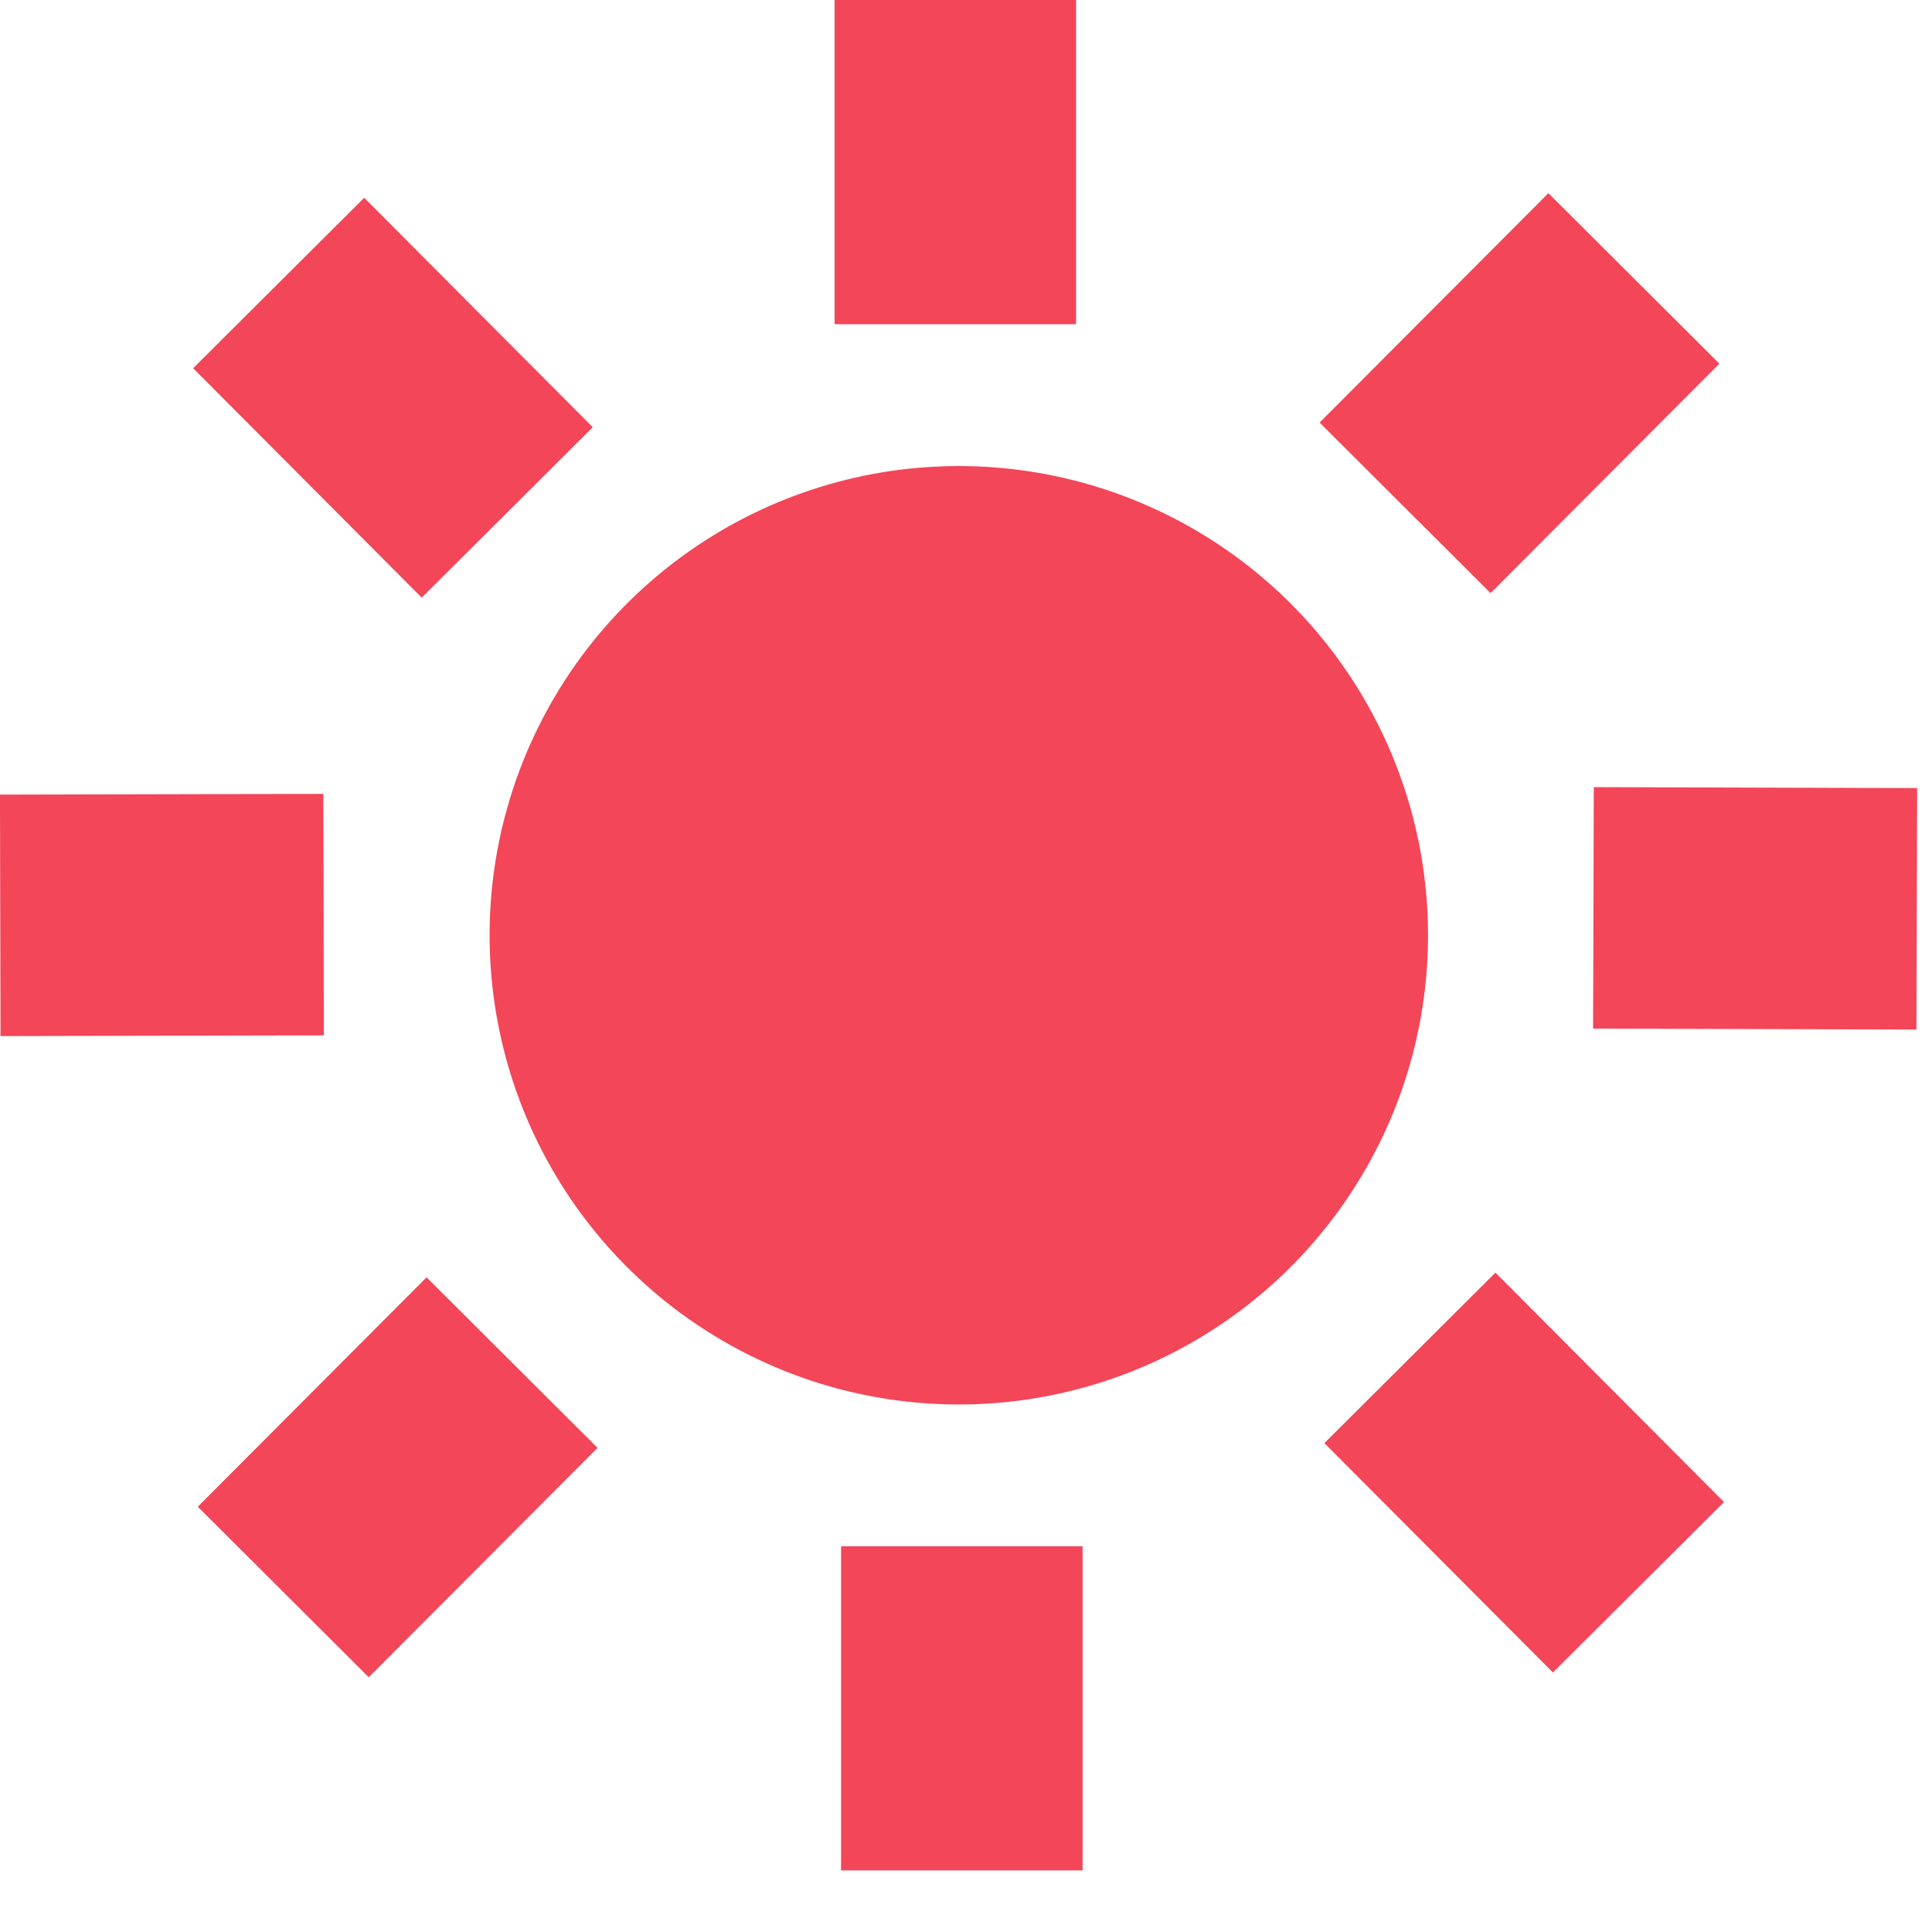
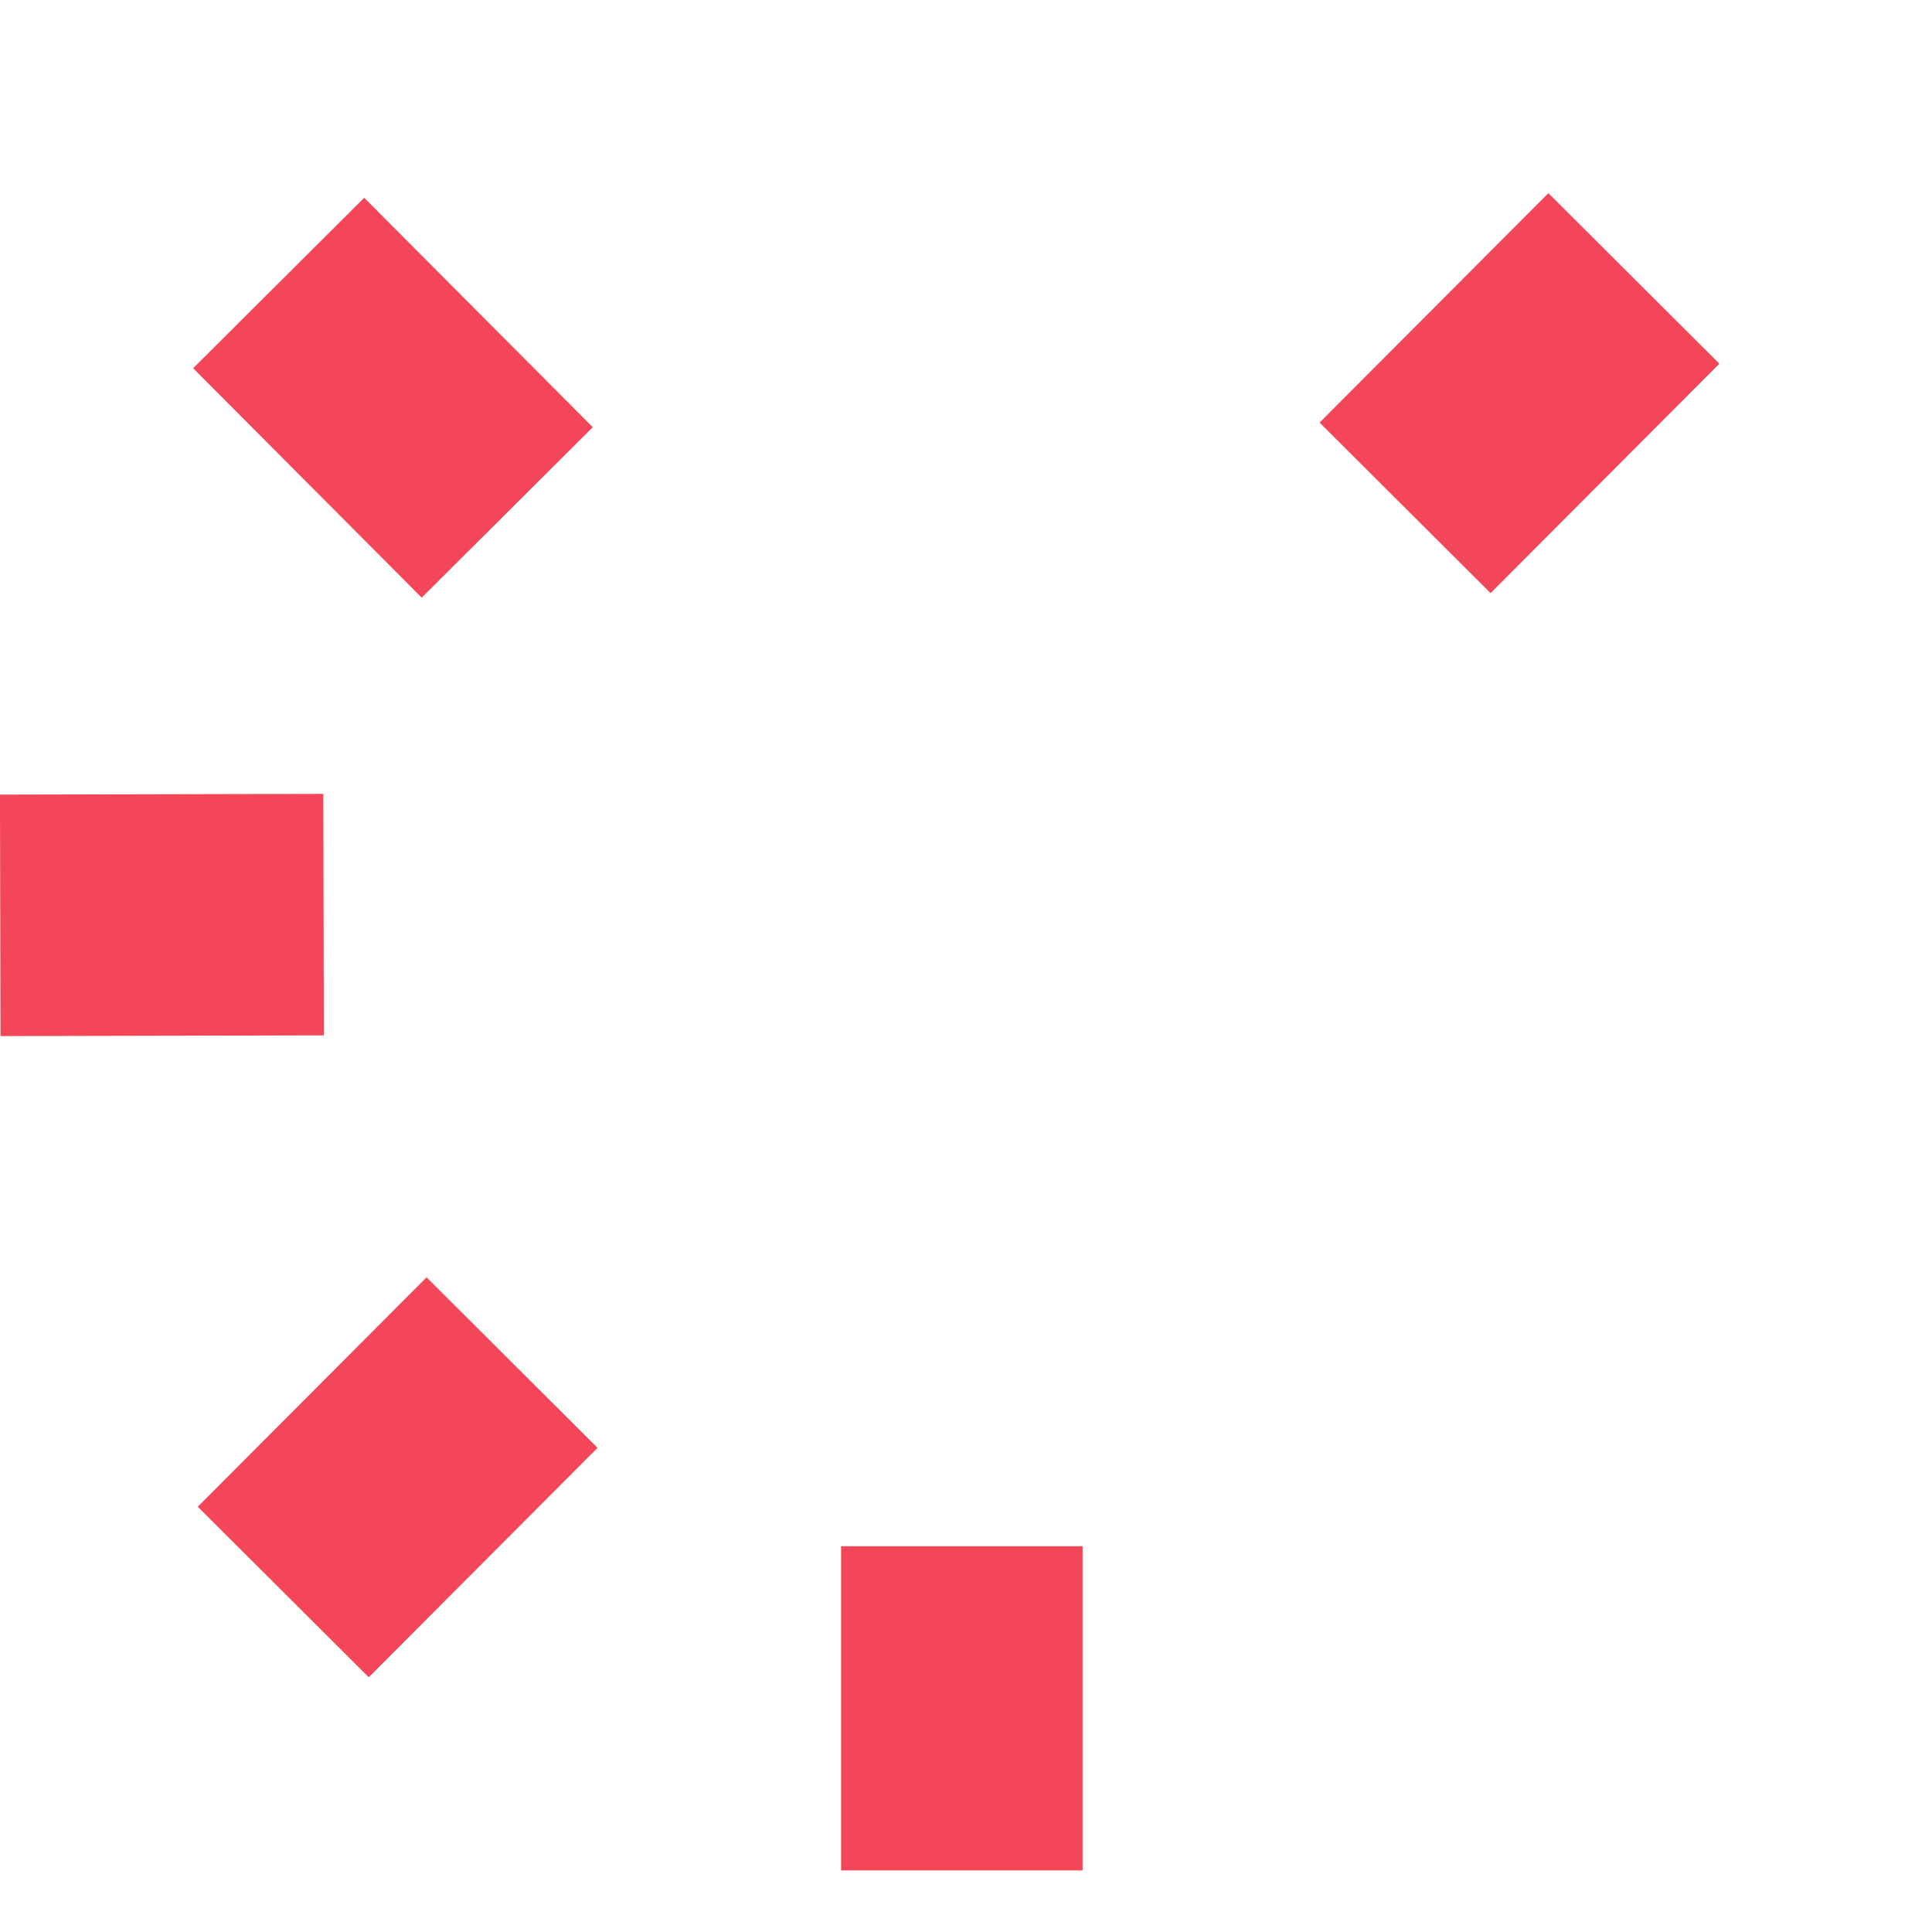
<svg xmlns="http://www.w3.org/2000/svg" width="16.001" height="16">
  <g data-name="mini-icon/shakai">
    <g data-name="Group 15">
-       <path data-name="Stroke 1" d="M7.912 0v2.685" fill="none" stroke="#f34658" stroke-miterlimit="10" stroke-width="2" />
      <path data-name="Stroke 3" d="M13.532 2.306l-1.895 1.9" fill="none" stroke="#f34658" stroke-miterlimit="10" stroke-width="2" />
-       <path data-name="Stroke 4" d="M15.875 7.527l-2.678-.008" fill="none" stroke="#f34658" stroke-miterlimit="10" stroke-width="2" />
-       <path data-name="Stroke 6" d="M13.57 13.146l-1.893-1.9" fill="none" stroke="#f34658" stroke-miterlimit="10" stroke-width="2" />
      <path data-name="Stroke 7" d="M7.966 15.491v-2.685" fill="none" stroke="#f34658" stroke-miterlimit="10" stroke-width="2" />
      <path data-name="Stroke 9" d="M2.346 13.185l1.895-1.9" fill="none" stroke="#f34658" stroke-miterlimit="10" stroke-width="2" />
      <path data-name="Stroke 10" d="M.002 7.581l2.678-.006" fill="none" stroke="#f34658" stroke-miterlimit="10" stroke-width="2" />
      <path data-name="Stroke 12" d="M2.308 2.344l1.893 1.9" fill="none" stroke="#f34658" stroke-miterlimit="10" stroke-width="2" />
-       <path data-name="Fill 13" d="M11.827 7.746A3.886 3.886 0 117.941 3.86a3.886 3.886 0 013.886 3.886" fill="#f34658" />
    </g>
  </g>
</svg>